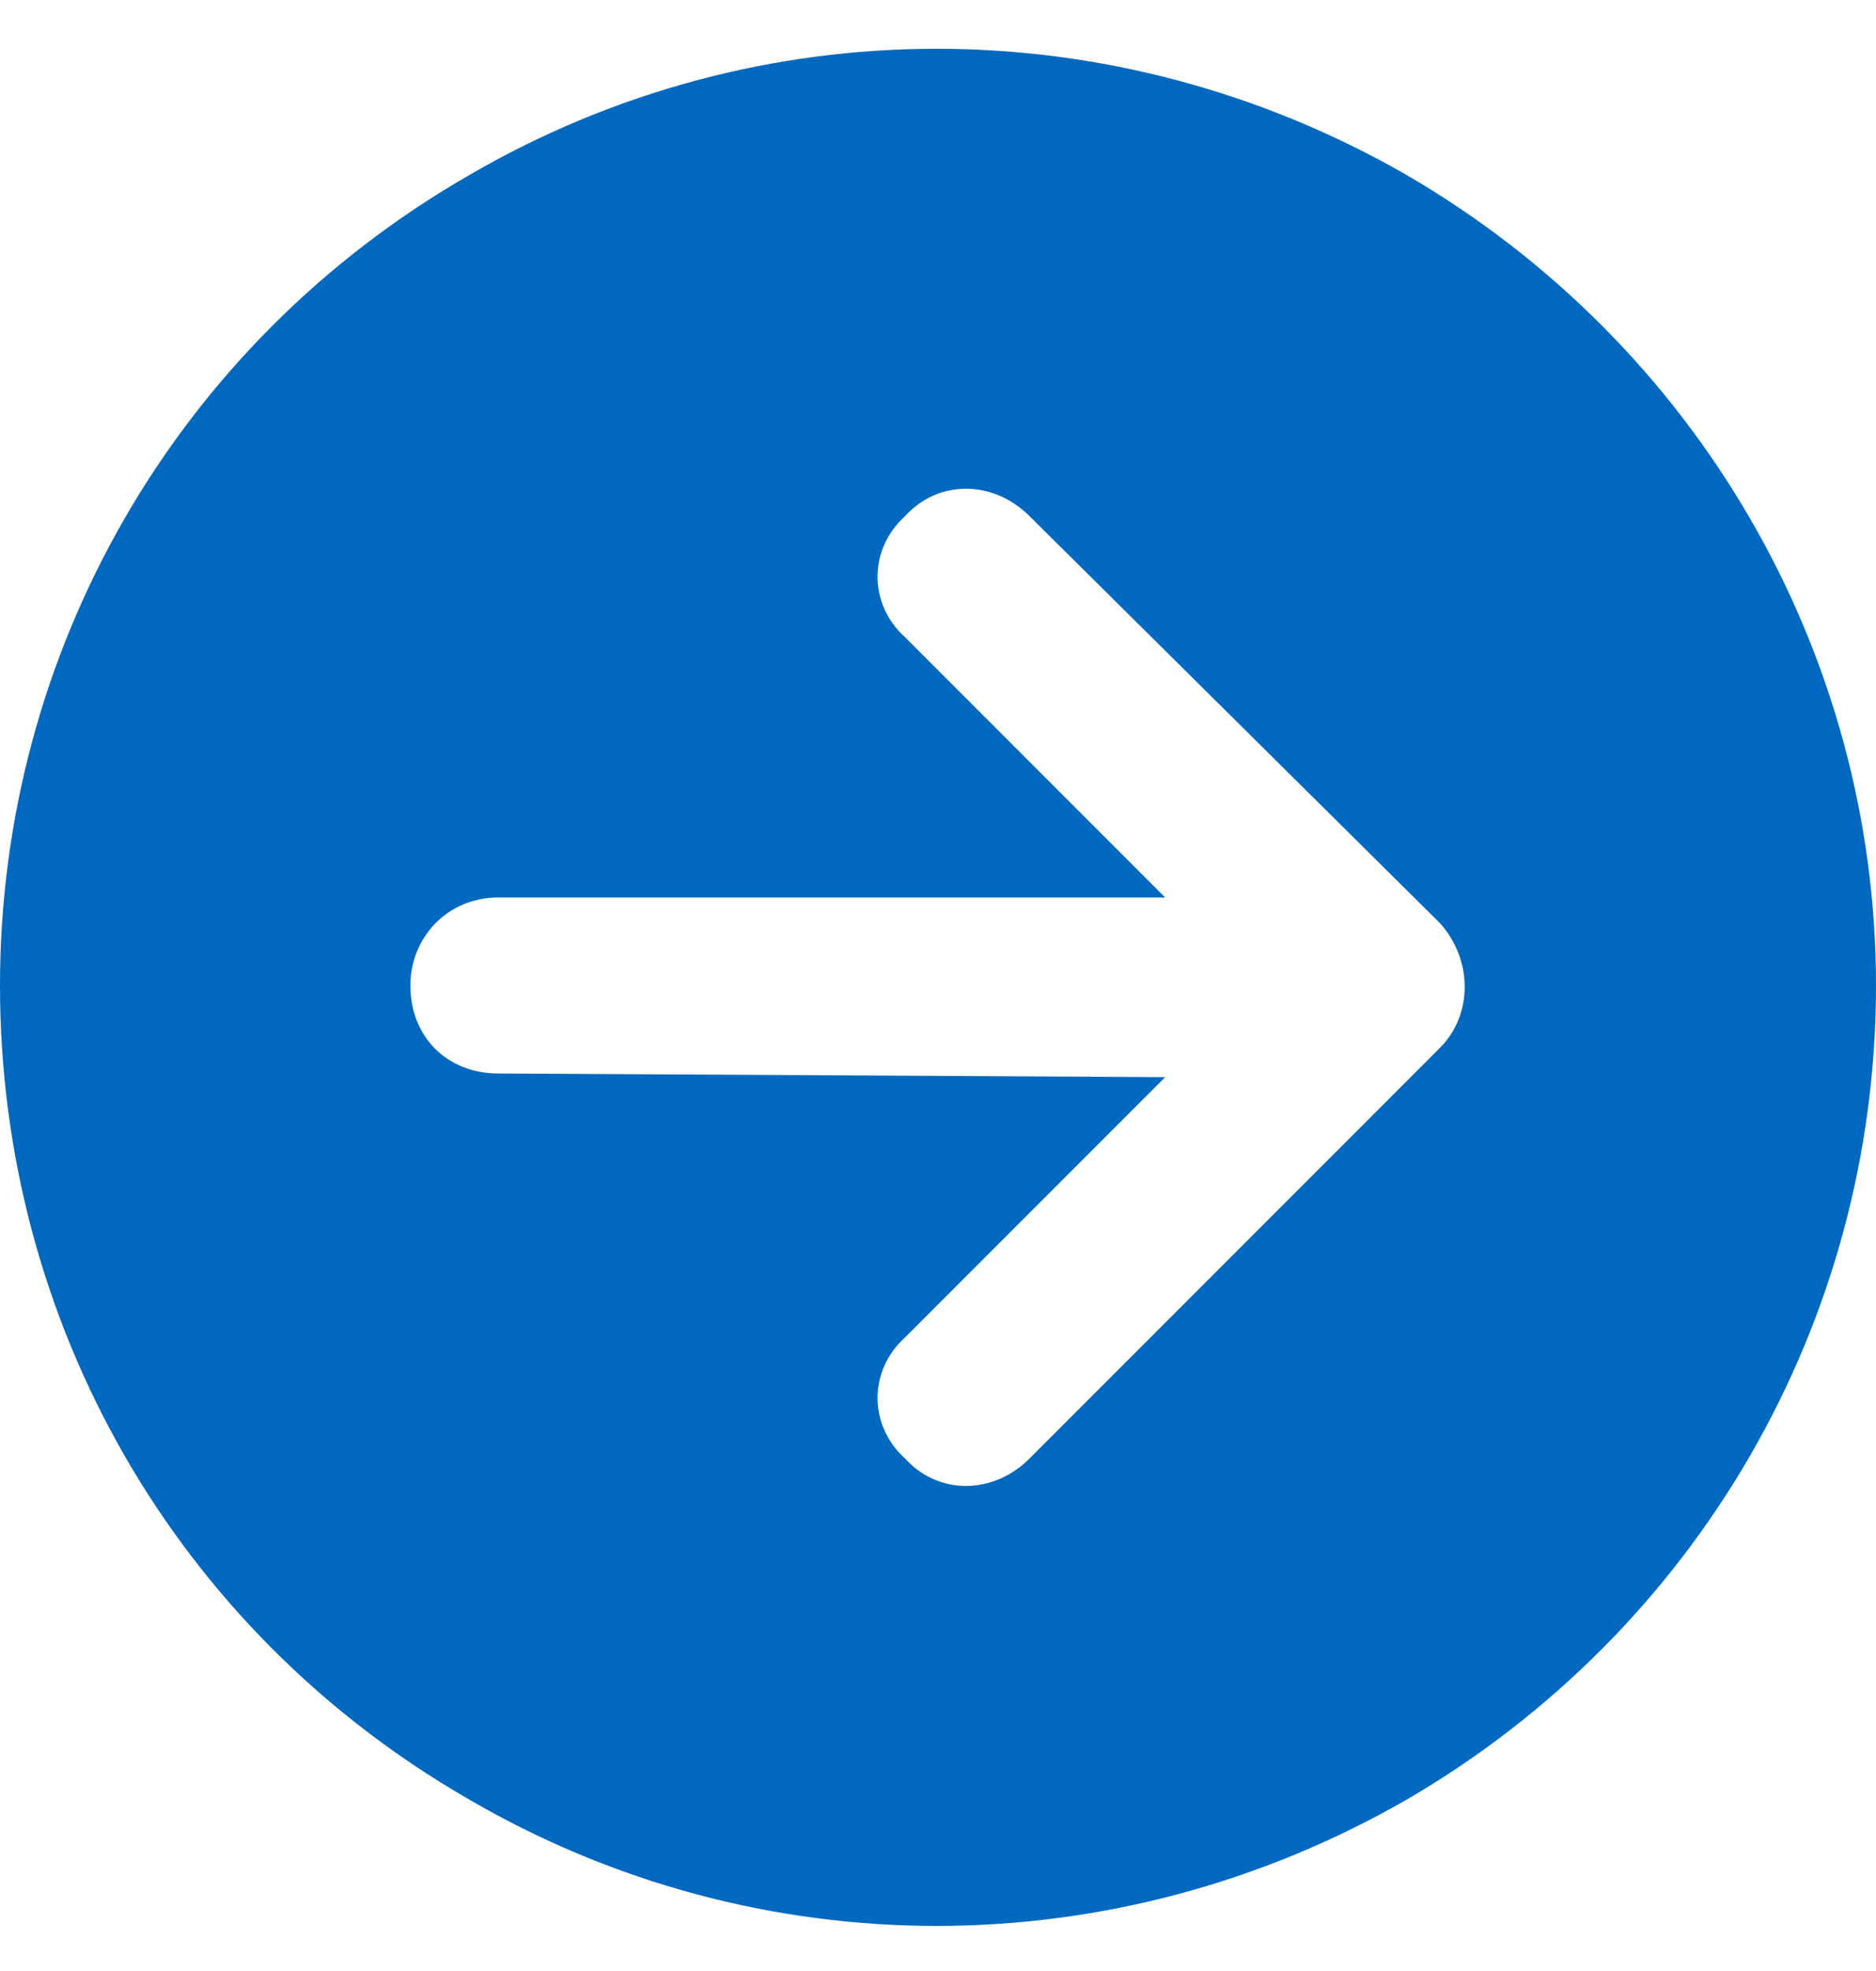
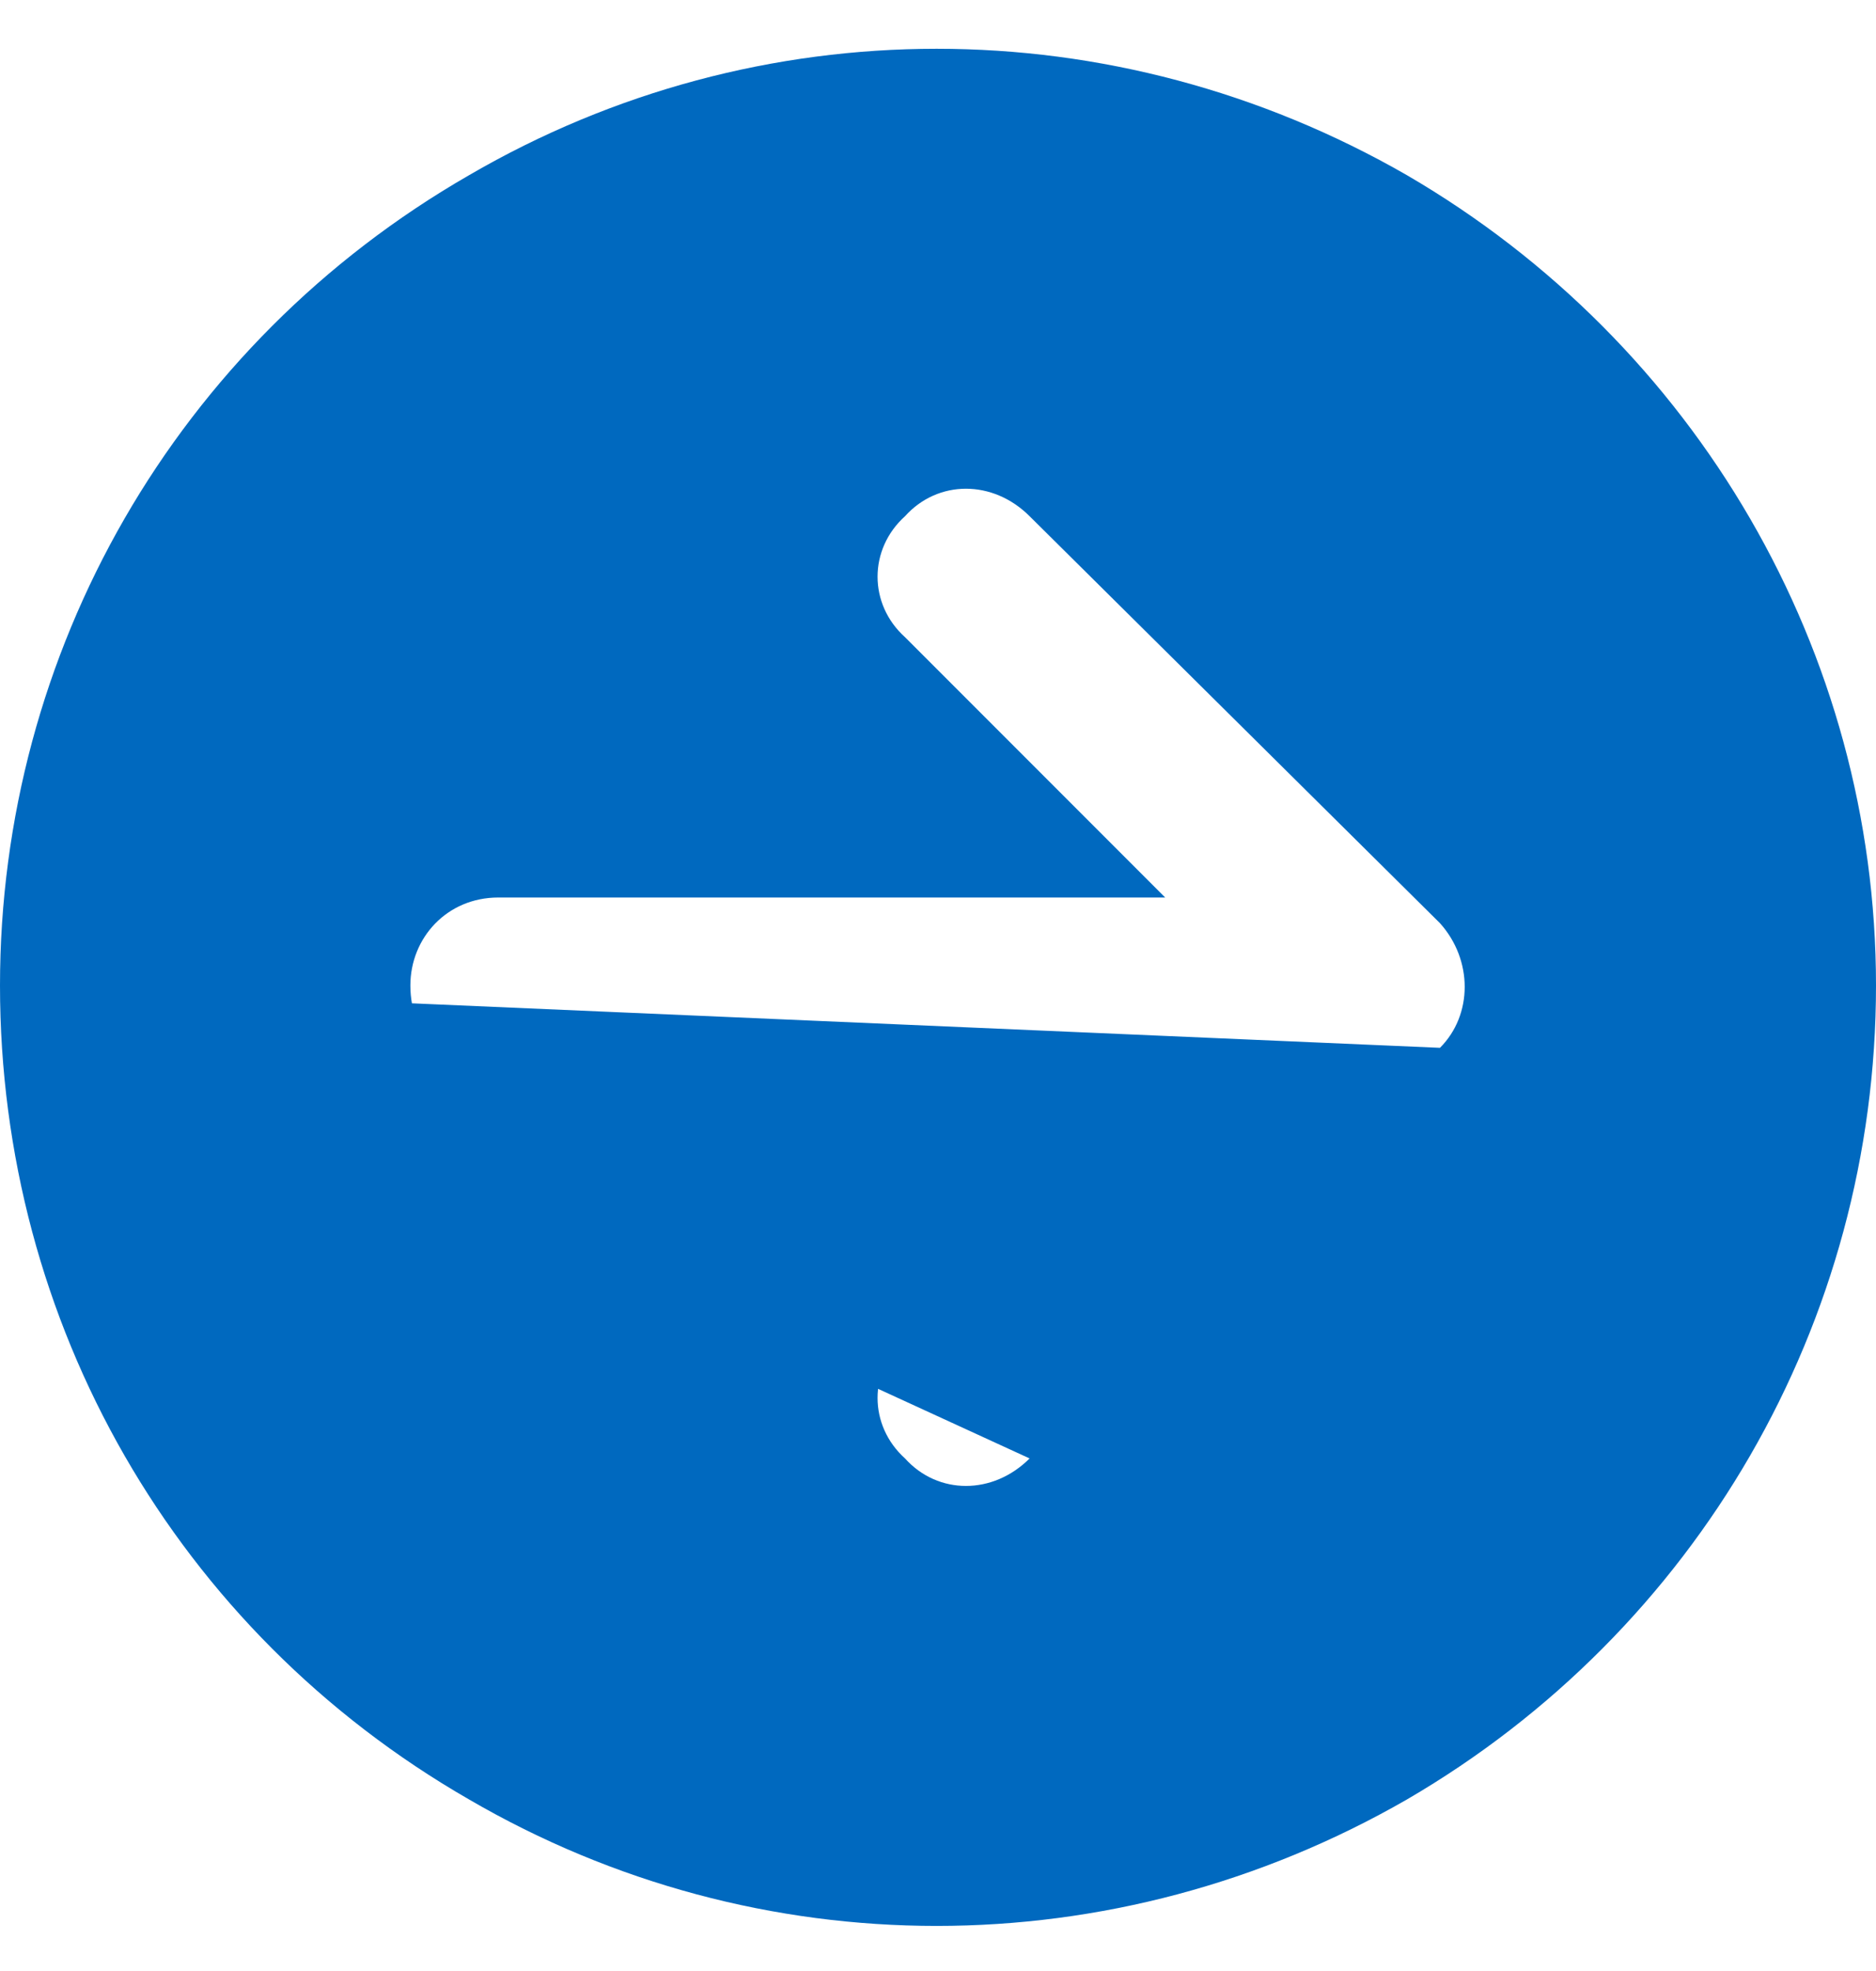
<svg xmlns="http://www.w3.org/2000/svg" width="40" height="42" viewBox="0 0 40 42" fill="none">
-   <path d="M0 21C0 13.891 3.75 7.328 10 3.734C16.172 0.141 23.75 0.141 30 3.734C36.172 7.328 40 13.891 40 21C40 28.188 36.172 34.75 30 38.344C23.75 41.938 16.172 41.938 10 38.344C3.75 34.75 0 28.188 0 21ZM21.953 31.078L30.703 22.328C31.406 21.625 31.406 20.453 30.703 19.672L21.953 11C21.172 10.219 20 10.219 19.297 11C18.516 11.703 18.516 12.875 19.297 13.578L24.844 19.125H10.625C9.531 19.125 8.75 19.984 8.75 21C8.75 22.094 9.531 22.875 10.625 22.875L24.844 22.953L19.297 28.5C18.516 29.203 18.516 30.375 19.297 31.078C20 31.859 21.172 31.859 21.953 31.078Z" fill="#0069BF" />
+   <path d="M0 21C0 13.891 3.75 7.328 10 3.734C16.172 0.141 23.75 0.141 30 3.734C36.172 7.328 40 13.891 40 21C40 28.188 36.172 34.75 30 38.344C23.75 41.938 16.172 41.938 10 38.344C3.75 34.75 0 28.188 0 21ZL30.703 22.328C31.406 21.625 31.406 20.453 30.703 19.672L21.953 11C21.172 10.219 20 10.219 19.297 11C18.516 11.703 18.516 12.875 19.297 13.578L24.844 19.125H10.625C9.531 19.125 8.75 19.984 8.75 21C8.75 22.094 9.531 22.875 10.625 22.875L24.844 22.953L19.297 28.5C18.516 29.203 18.516 30.375 19.297 31.078C20 31.859 21.172 31.859 21.953 31.078Z" fill="#0069BF" />
</svg>